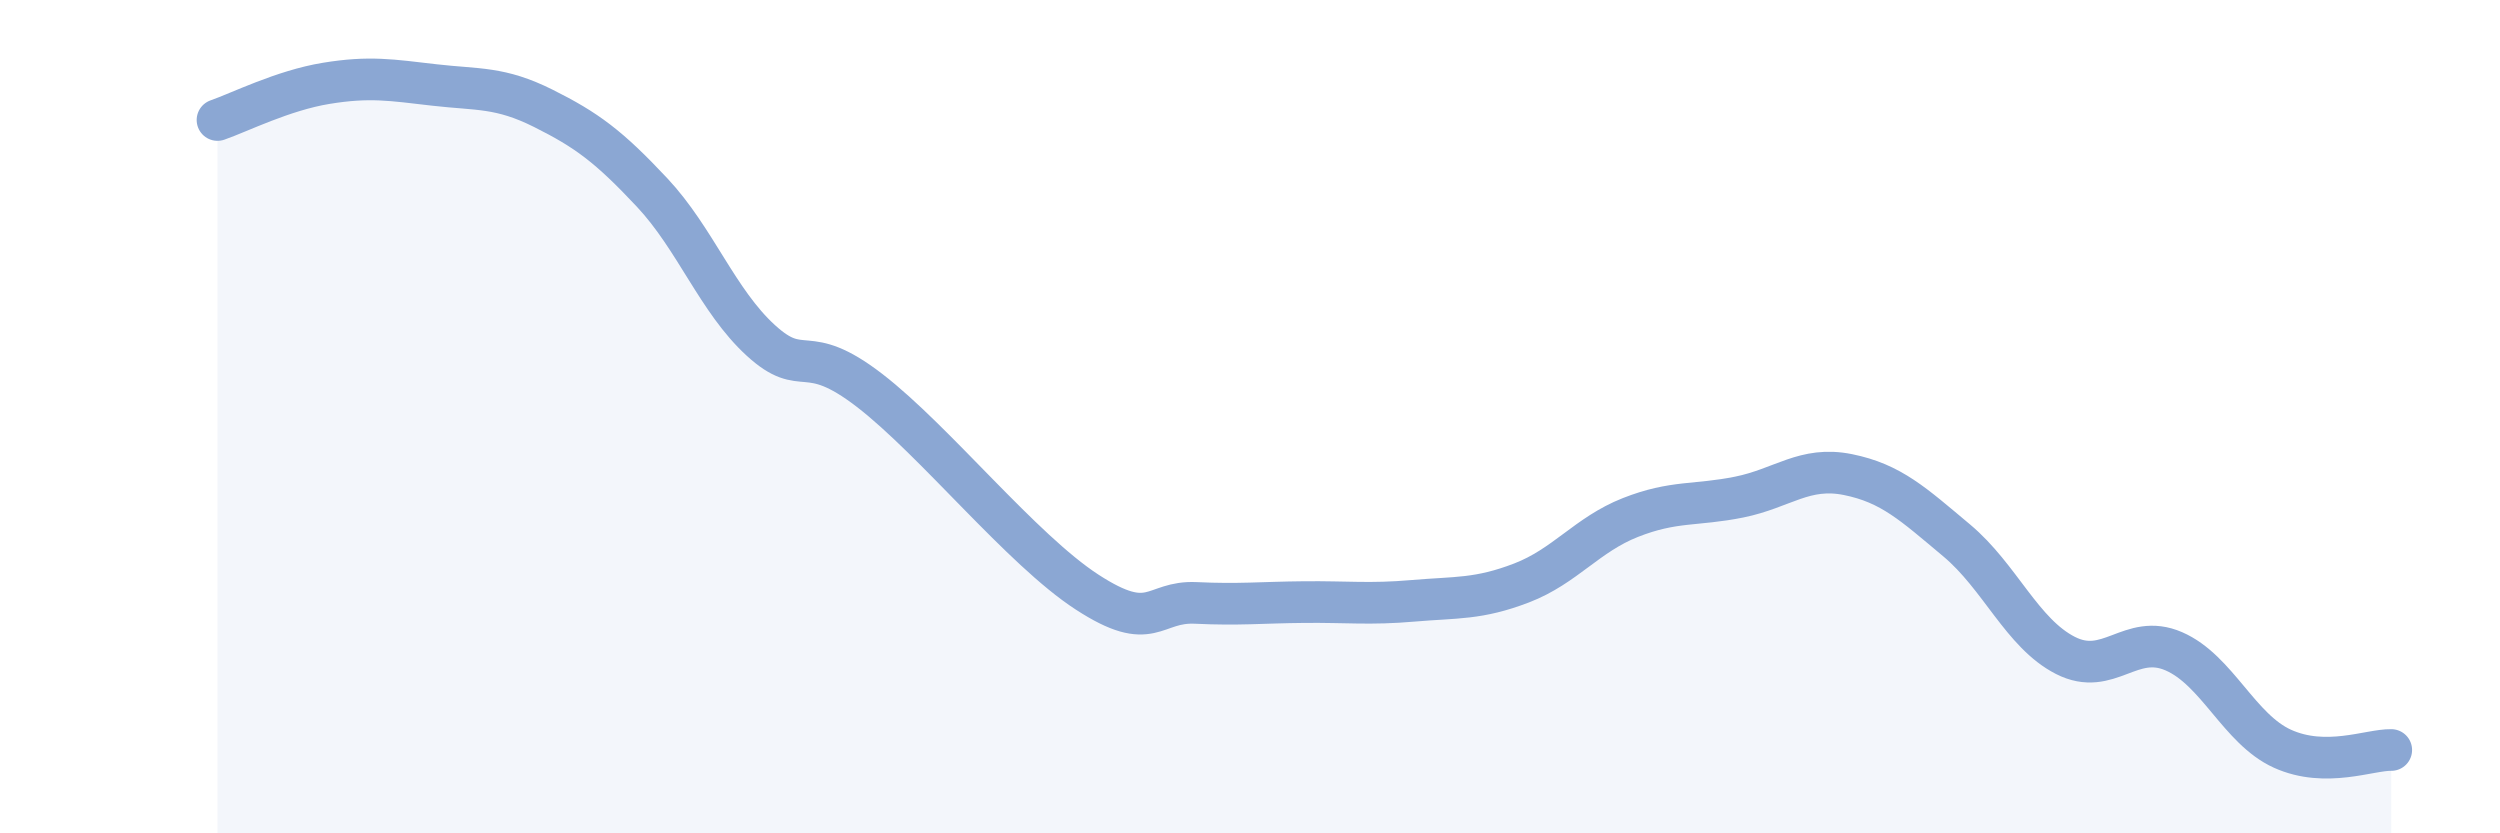
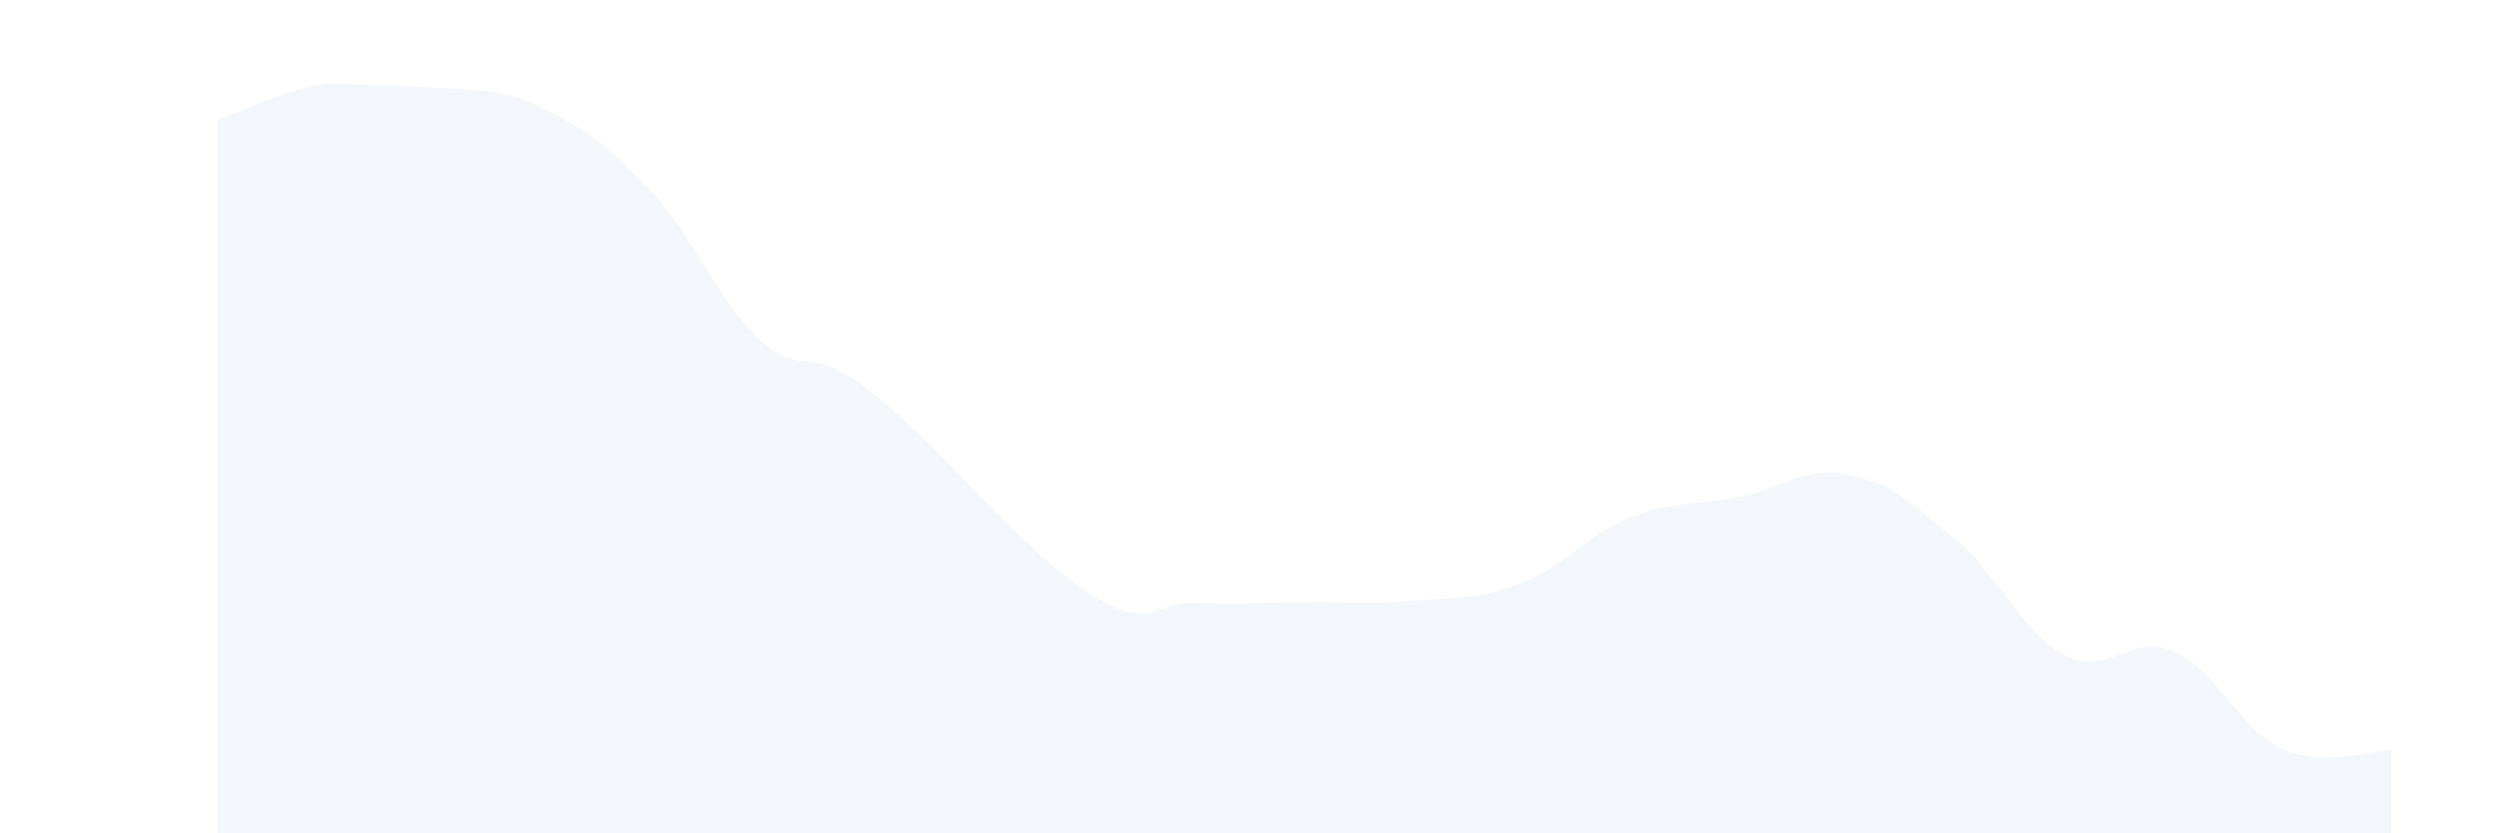
<svg xmlns="http://www.w3.org/2000/svg" width="60" height="20" viewBox="0 0 60 20">
-   <path d="M 5.22,2.88 C 5.74,2.7 6.79,2.17 7.83,2 C 8.87,1.83 9.39,1.92 10.43,2.04 C 11.47,2.16 12,2.08 13.04,2.6 C 14.08,3.12 14.61,3.51 15.65,4.62 C 16.69,5.73 17.22,7.22 18.26,8.17 C 19.3,9.12 19.3,8.16 20.87,9.37 C 22.44,10.58 24.52,13.19 26.09,14.21 C 27.66,15.23 27.66,14.42 28.7,14.47 C 29.74,14.52 30.26,14.46 31.3,14.45 C 32.34,14.44 32.87,14.51 33.91,14.42 C 34.95,14.33 35.48,14.39 36.52,13.99 C 37.56,13.59 38.09,12.83 39.13,12.42 C 40.17,12.01 40.7,12.14 41.74,11.93 C 42.78,11.72 43.31,11.18 44.35,11.39 C 45.39,11.6 45.92,12.1 46.96,12.97 C 48,13.84 48.53,15.2 49.57,15.73 C 50.61,16.26 51.13,15.18 52.17,15.63 C 53.21,16.08 53.74,17.5 54.78,17.97 C 55.82,18.44 56.87,17.99 57.39,18L57.39 20L5.22 20Z" fill="#8ba7d3" opacity="0.1" stroke-linecap="round" stroke-linejoin="round" />
-   <path d="M 5.22,2.88 C 5.74,2.7 6.79,2.17 7.83,2 C 8.87,1.83 9.39,1.92 10.43,2.04 C 11.47,2.16 12,2.08 13.04,2.6 C 14.08,3.12 14.61,3.51 15.65,4.62 C 16.69,5.73 17.22,7.22 18.26,8.17 C 19.3,9.12 19.3,8.16 20.87,9.37 C 22.44,10.58 24.52,13.19 26.09,14.21 C 27.66,15.23 27.66,14.42 28.7,14.47 C 29.74,14.52 30.26,14.46 31.3,14.45 C 32.34,14.44 32.87,14.51 33.91,14.42 C 34.95,14.33 35.48,14.39 36.52,13.99 C 37.56,13.59 38.09,12.83 39.13,12.42 C 40.17,12.01 40.7,12.14 41.74,11.93 C 42.78,11.72 43.31,11.18 44.35,11.39 C 45.39,11.6 45.92,12.1 46.96,12.97 C 48,13.84 48.53,15.2 49.57,15.73 C 50.61,16.26 51.13,15.18 52.17,15.63 C 53.21,16.08 53.74,17.5 54.78,17.97 C 55.82,18.44 56.87,17.99 57.39,18" stroke="#8ba7d3" stroke-width="1" fill="none" stroke-linecap="round" stroke-linejoin="round" />
+   <path d="M 5.22,2.88 C 5.74,2.7 6.79,2.17 7.83,2 C 11.47,2.16 12,2.08 13.04,2.6 C 14.08,3.12 14.61,3.51 15.65,4.62 C 16.69,5.73 17.22,7.22 18.26,8.17 C 19.3,9.12 19.3,8.16 20.87,9.37 C 22.44,10.58 24.52,13.19 26.09,14.21 C 27.66,15.23 27.66,14.42 28.7,14.47 C 29.74,14.52 30.26,14.46 31.3,14.45 C 32.34,14.44 32.87,14.51 33.91,14.42 C 34.95,14.33 35.48,14.39 36.52,13.99 C 37.56,13.59 38.09,12.83 39.13,12.42 C 40.17,12.01 40.7,12.14 41.74,11.93 C 42.78,11.72 43.31,11.18 44.35,11.39 C 45.39,11.6 45.92,12.1 46.96,12.97 C 48,13.84 48.53,15.2 49.57,15.73 C 50.61,16.26 51.13,15.18 52.17,15.63 C 53.21,16.08 53.74,17.5 54.78,17.97 C 55.82,18.44 56.87,17.99 57.39,18L57.39 20L5.22 20Z" fill="#8ba7d3" opacity="0.1" stroke-linecap="round" stroke-linejoin="round" />
</svg>